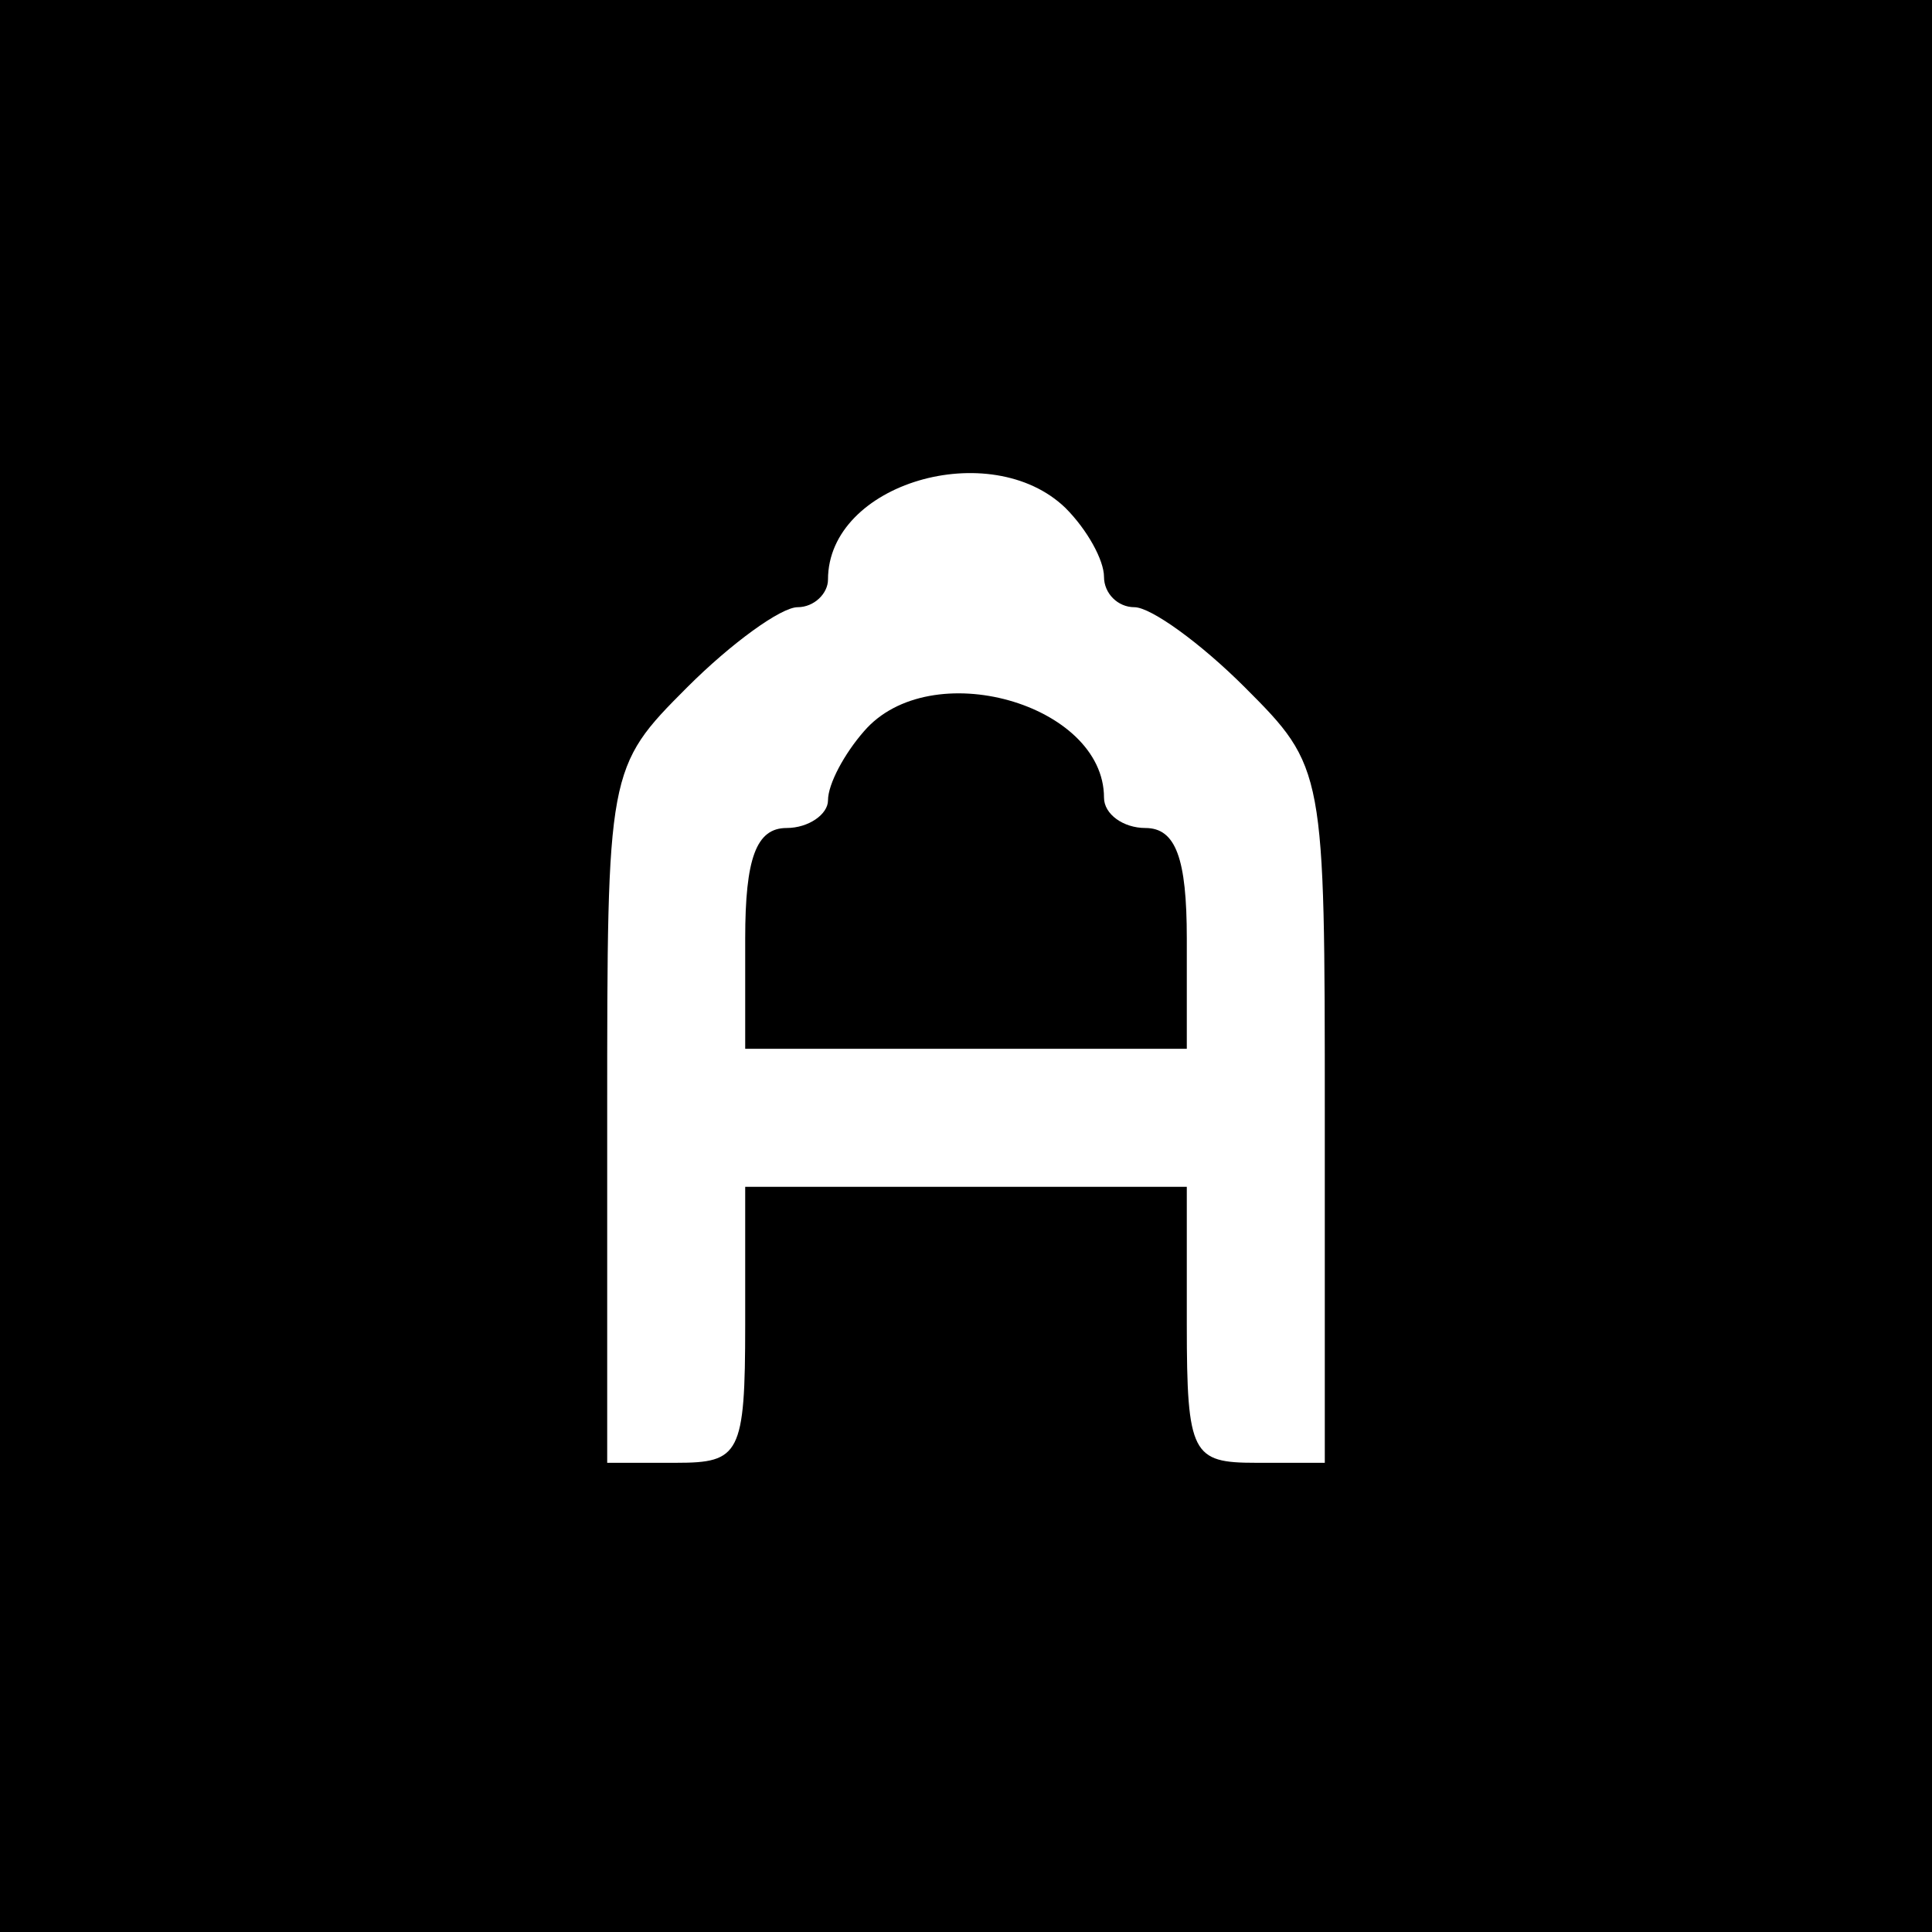
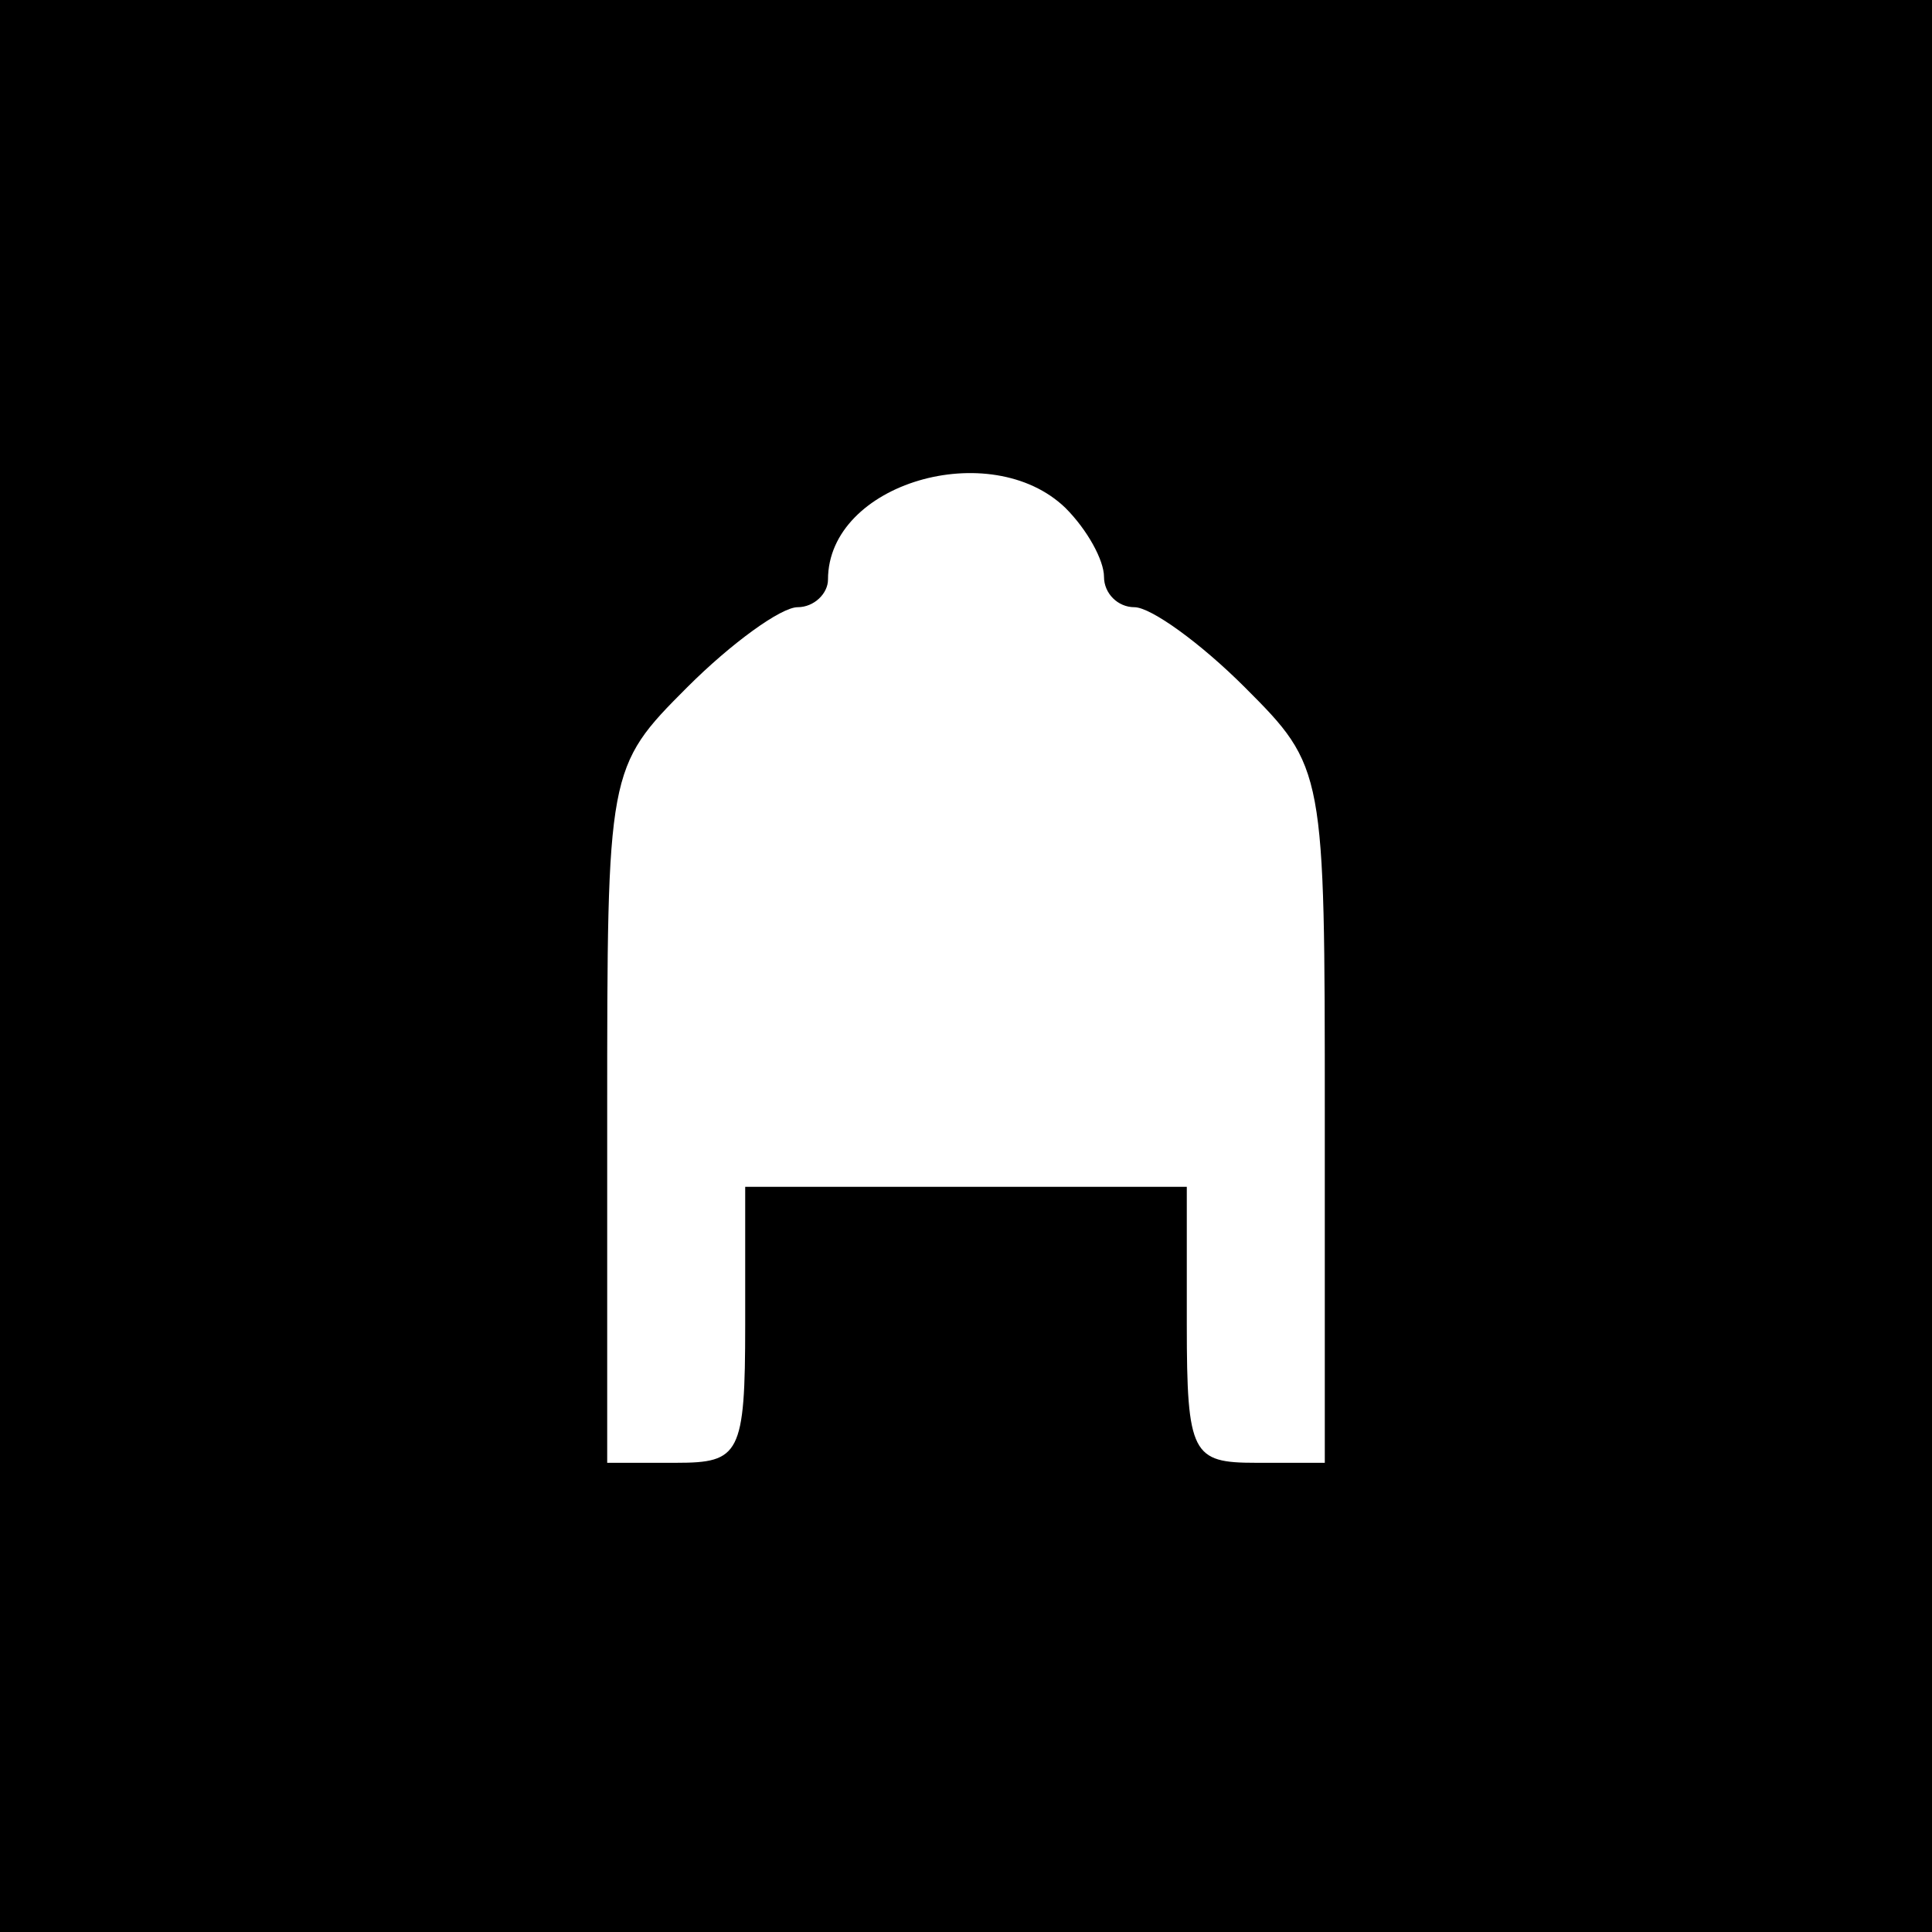
<svg xmlns="http://www.w3.org/2000/svg" version="1.0" width="70pt" height="70pt" viewBox="0 0 70 70" preserveAspectRatio="xMidYMid meet">
  <g transform="translate(0,70) scale(0.1,-0.1)" fill="#000000" stroke="none">
    <path d="M0 350 l0 -350 350 0 350 0 0 350 0 350 -350 0 -350 0 0 -350z m386 166 c8 -8 14 -19 14 -25 0 -6 5 -11 11 -11 6 0 24 -13 40 -29 29 -29 29 -30 29 -155 l0 -126 -25 0 c-23 0 -25 3 -25 50 l0 50 -80 0 -80 0 0 -50 c0 -47 -2 -50 -25 -50 l-25 0 0 126 c0 125 0 126 29 155 16 16 34 29 40 29 6 0 11 5 11 10 0 35 59 52 86 26z" />
-     <path d="M313 435 c-7 -8 -13 -19 -13 -25 0 -5 -7 -10 -15 -10 -11 0 -15 -11 -15 -40 l0 -40 80 0 80 0 0 40 c0 29 -4 40 -15 40 -8 0 -15 5 -15 11 0 34 -63 52 -87 24z" />
  </g>
</svg>